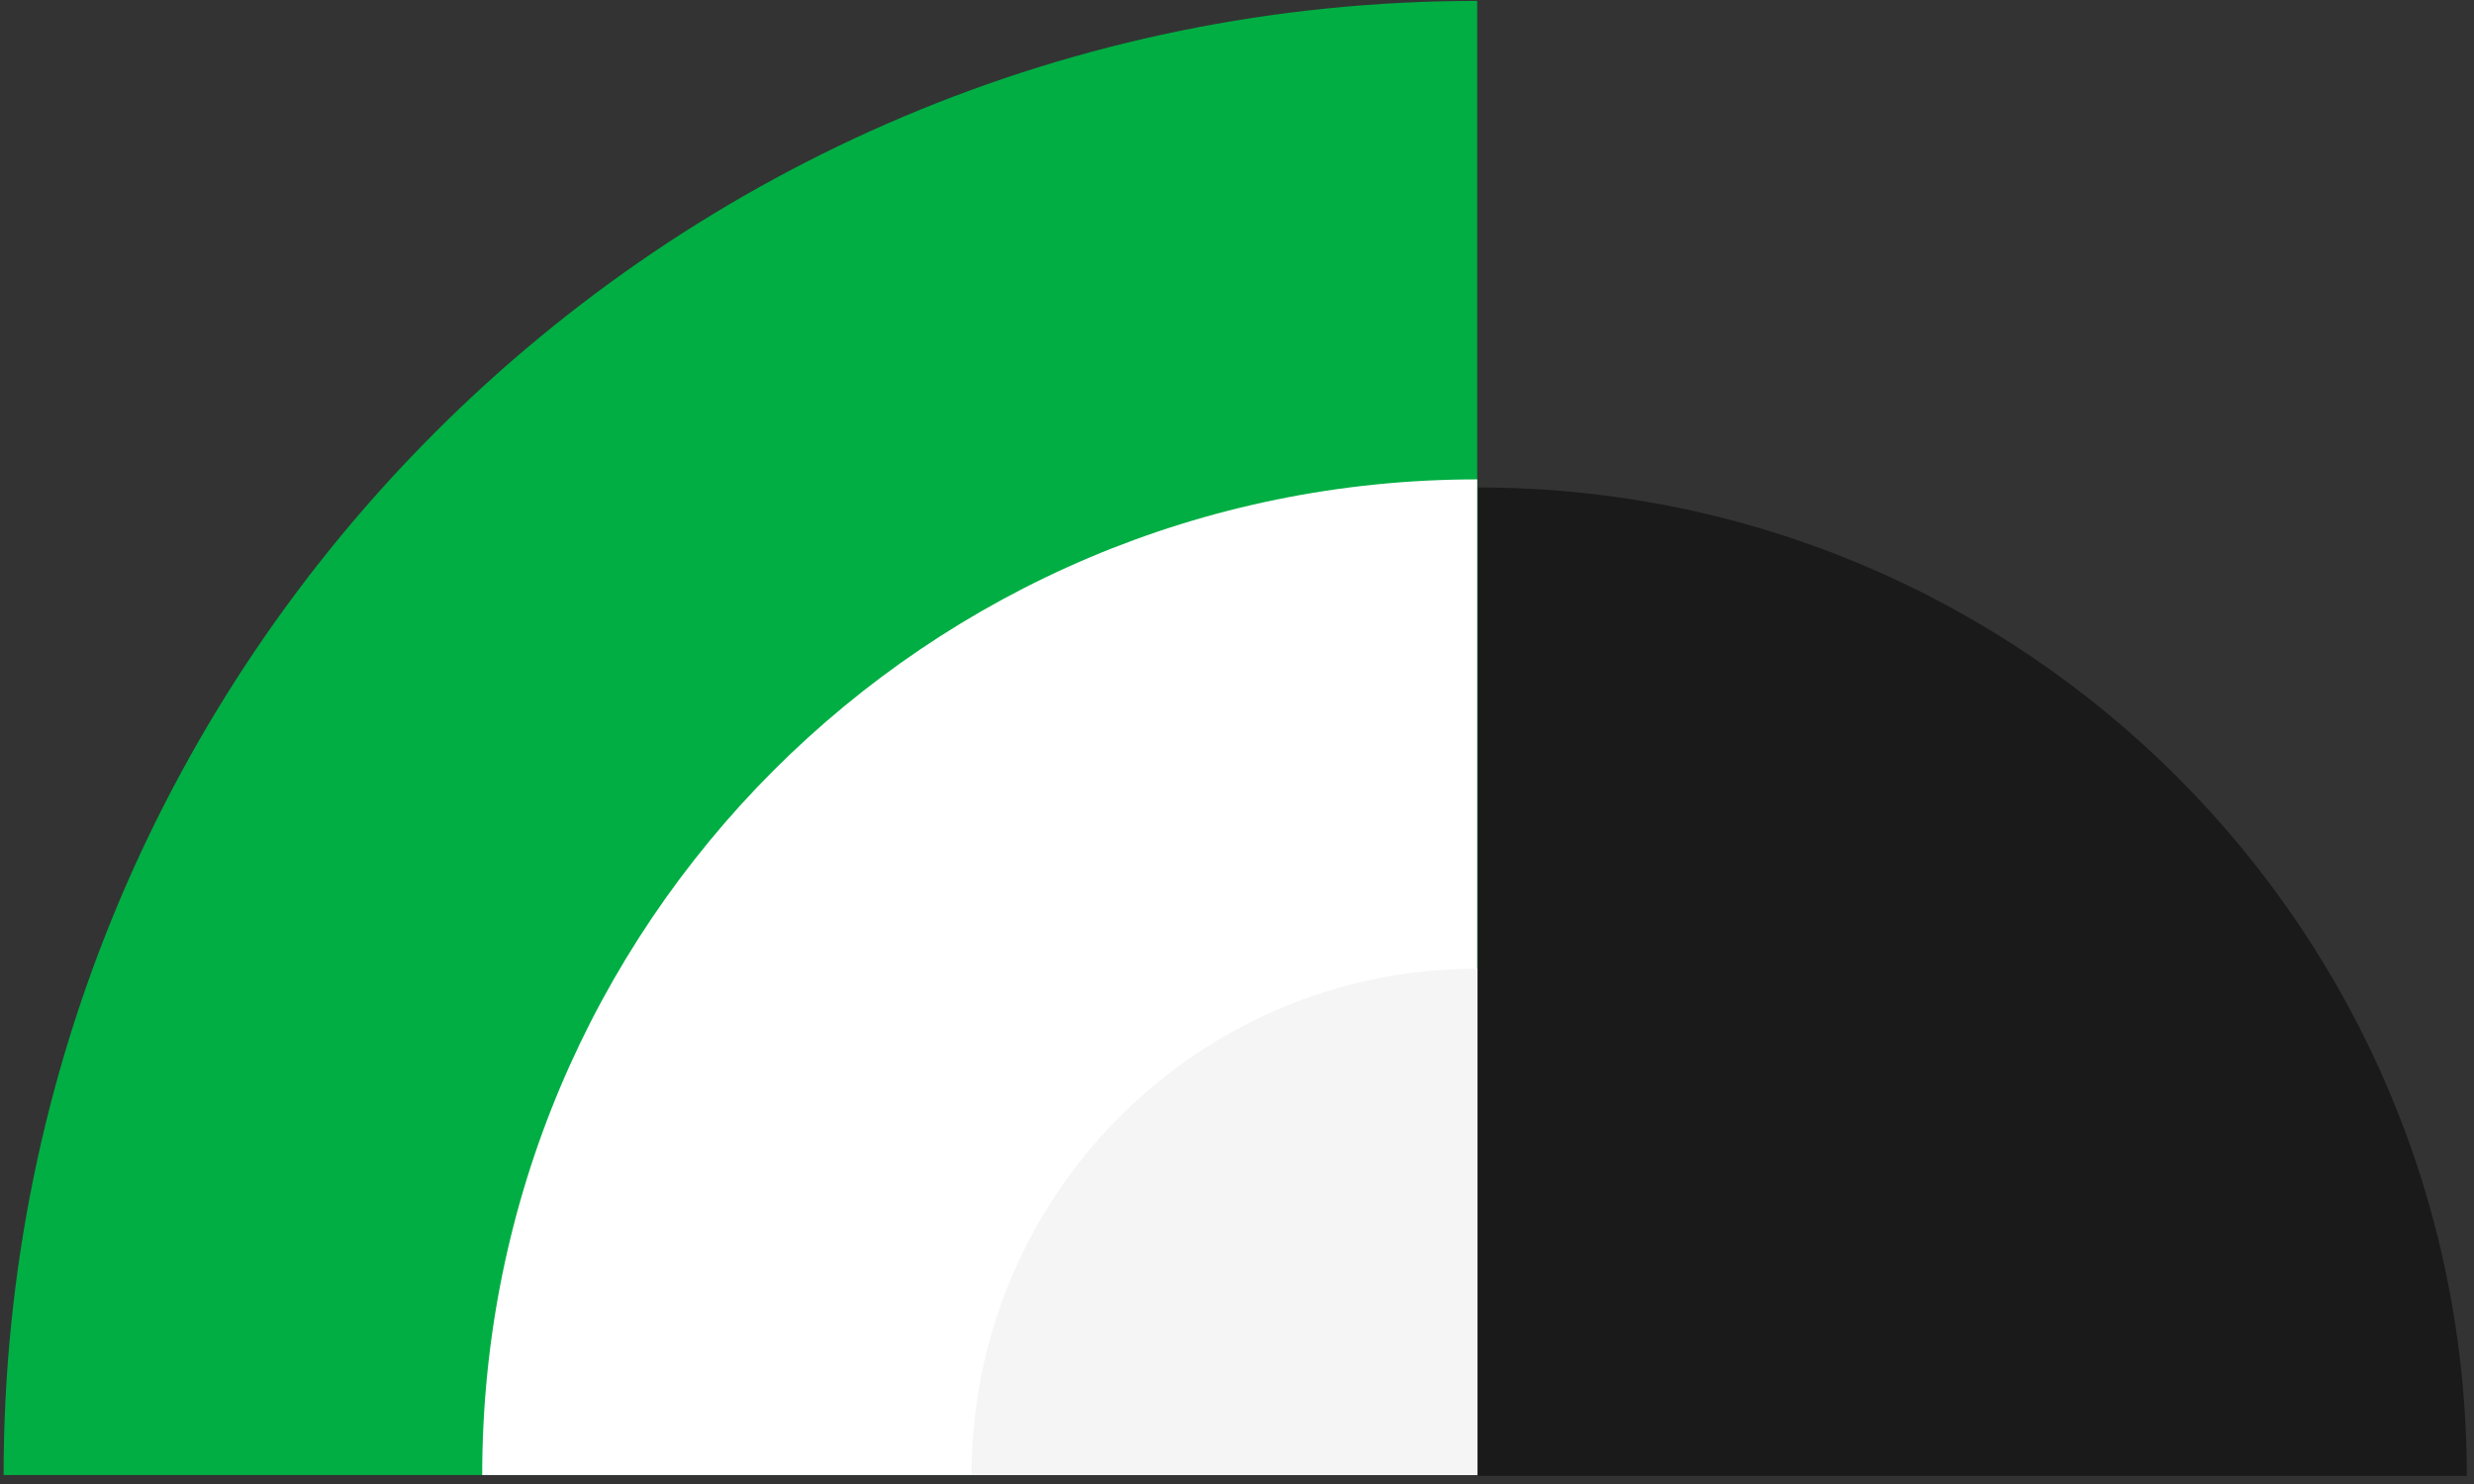
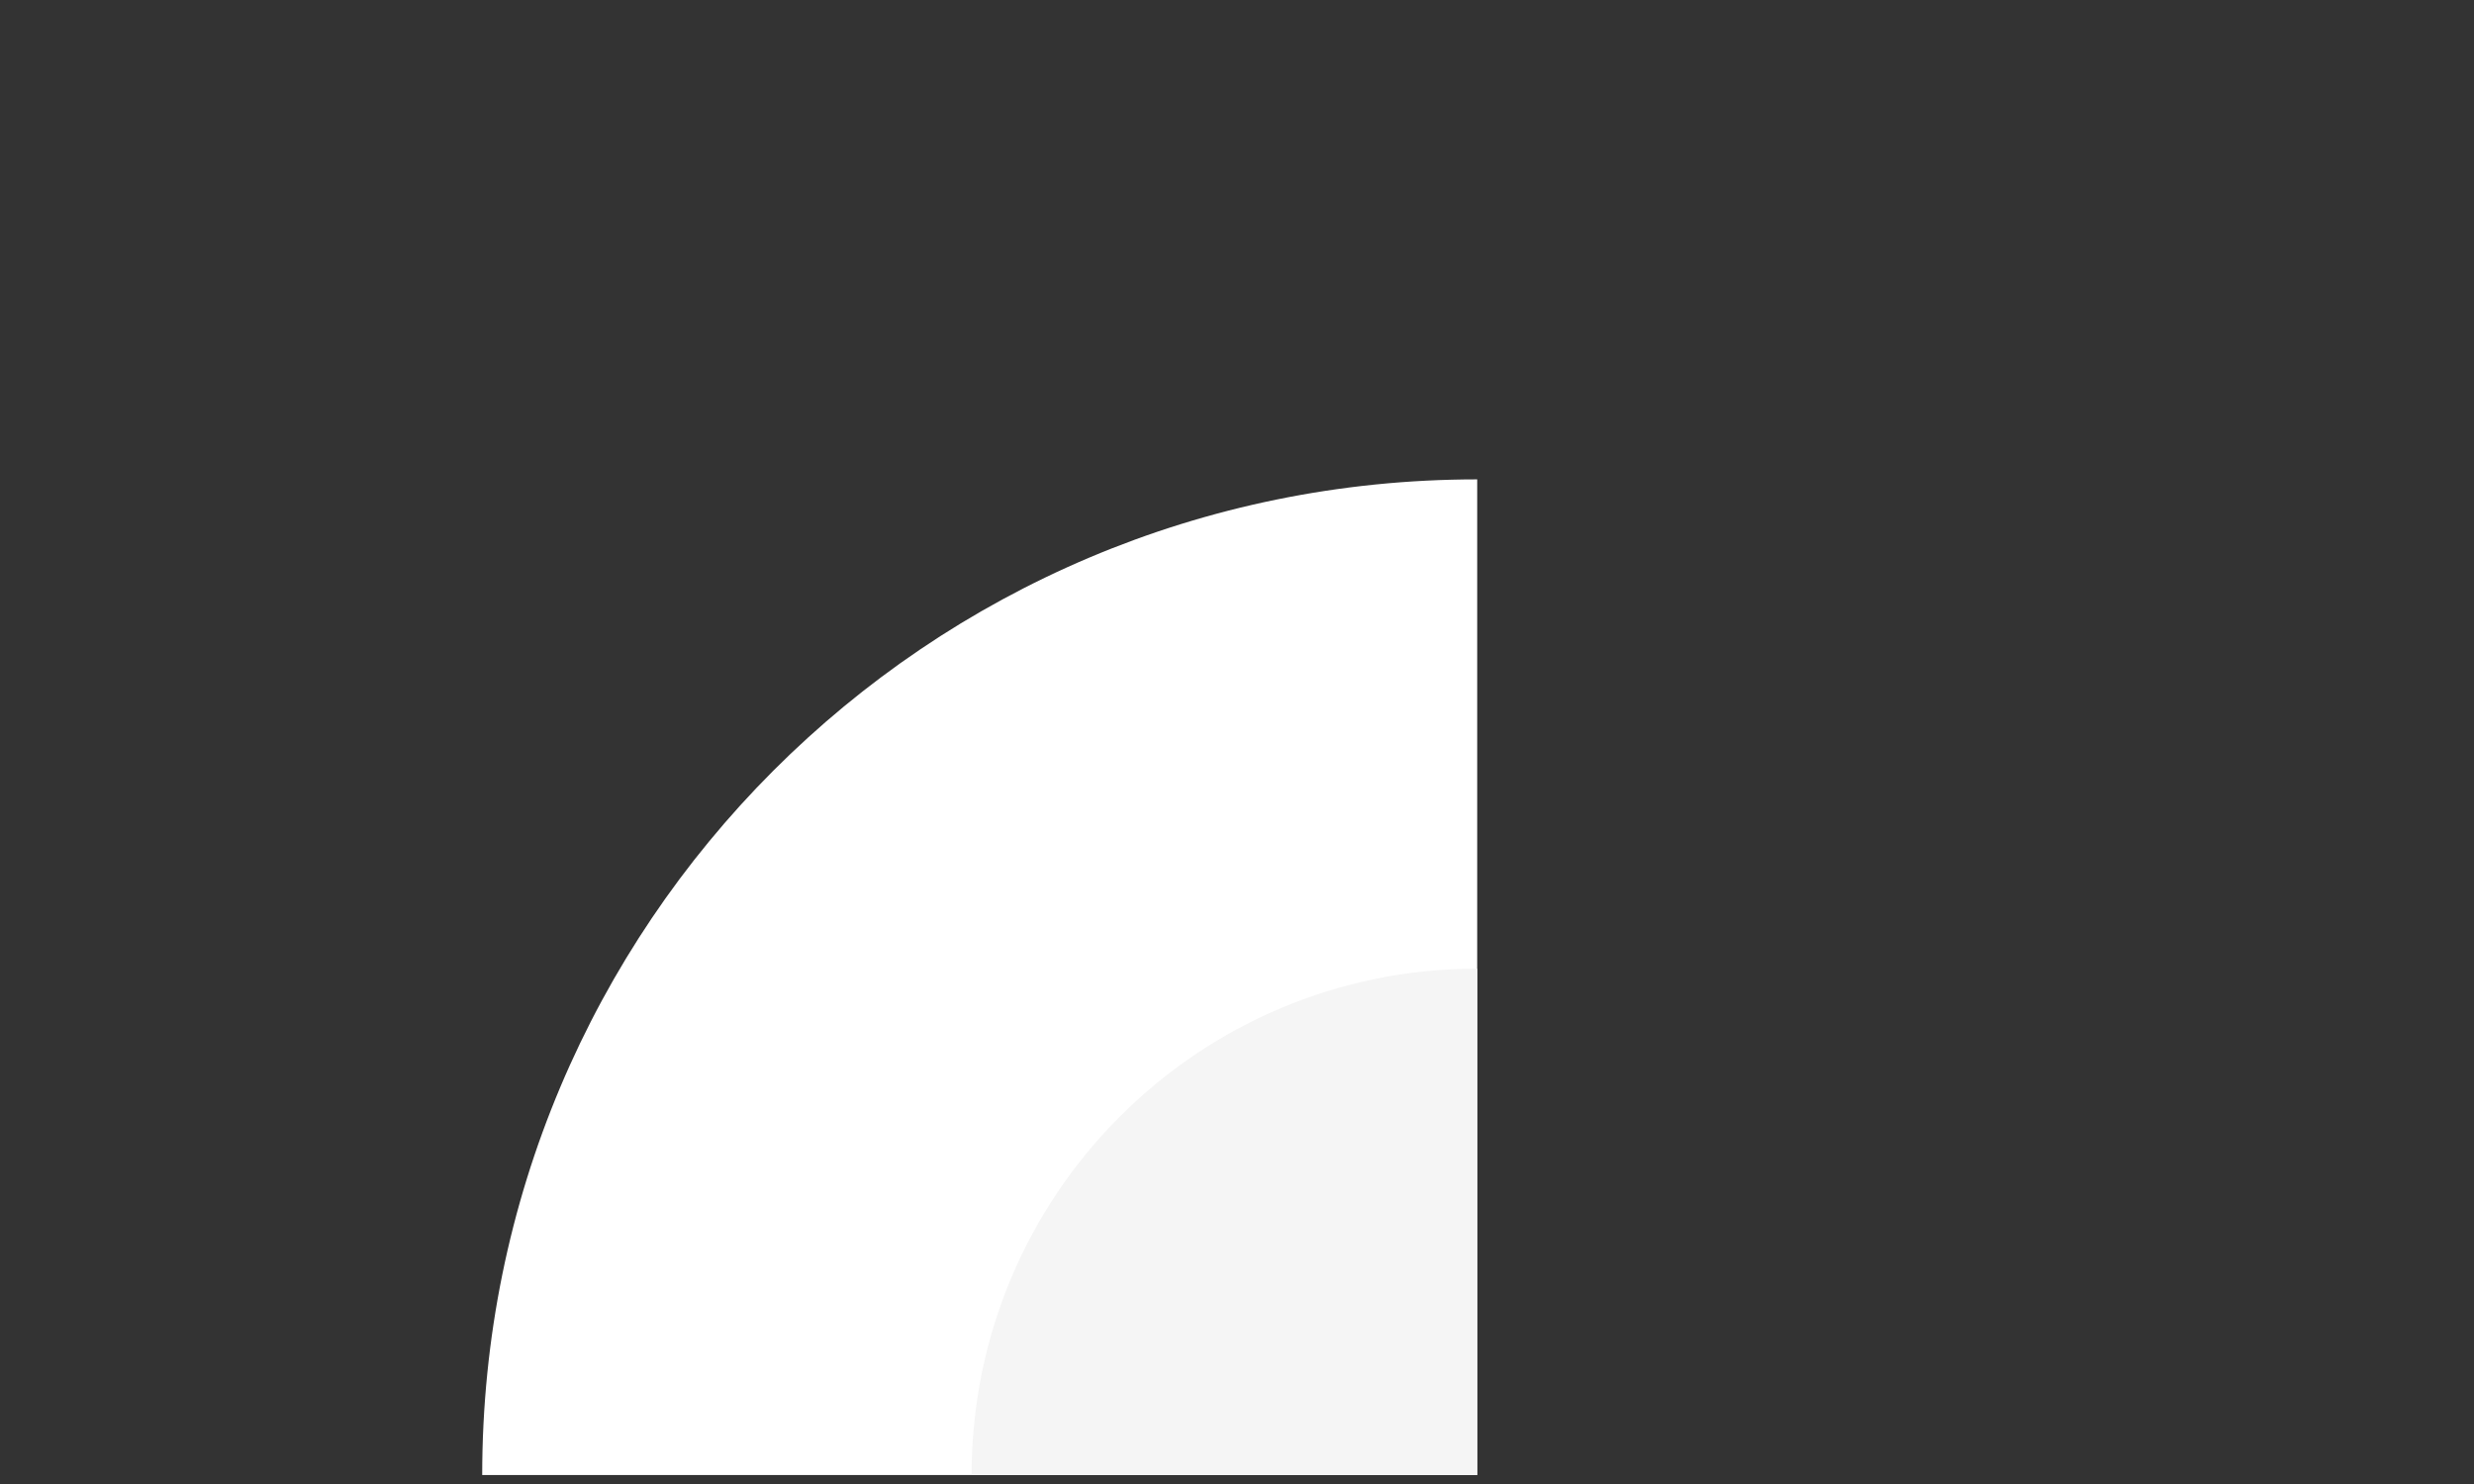
<svg xmlns="http://www.w3.org/2000/svg" version="1.1" id="Layer_1" x="0px" y="0px" viewBox="0 0 275 165" style="enable-background:new 0 0 275 165;" xml:space="preserve">
  <rect x="0" y="0" width="275" height="165" fill="#333333" stroke="none" />
  <style type="text/css">
	.st0{fill:#1A1A1A;}
	.st1{fill:#00AE43;}
	.st2{fill:#FFFFFF;}
	.st3{fill:#f5f5f5;}
</style>
-   <path class="st0" d="M164.3,54.2c60.7,0,109.9,49.2,109.9,109.9H164.3V54.2z" />
-   <path class="st1" d="M164.2,0.1V164H0.4C0.4,73.4,73.7,0.1,164.2,0.1z" />
  <path class="st2" d="M164.2,53.3V164H53.6C53.6,102.8,103,53.3,164.2,53.3z" />
  <path class="st3" d="M164.2,107.7V164H108C108,132.9,133.1,107.7,164.2,107.7z" />
</svg>